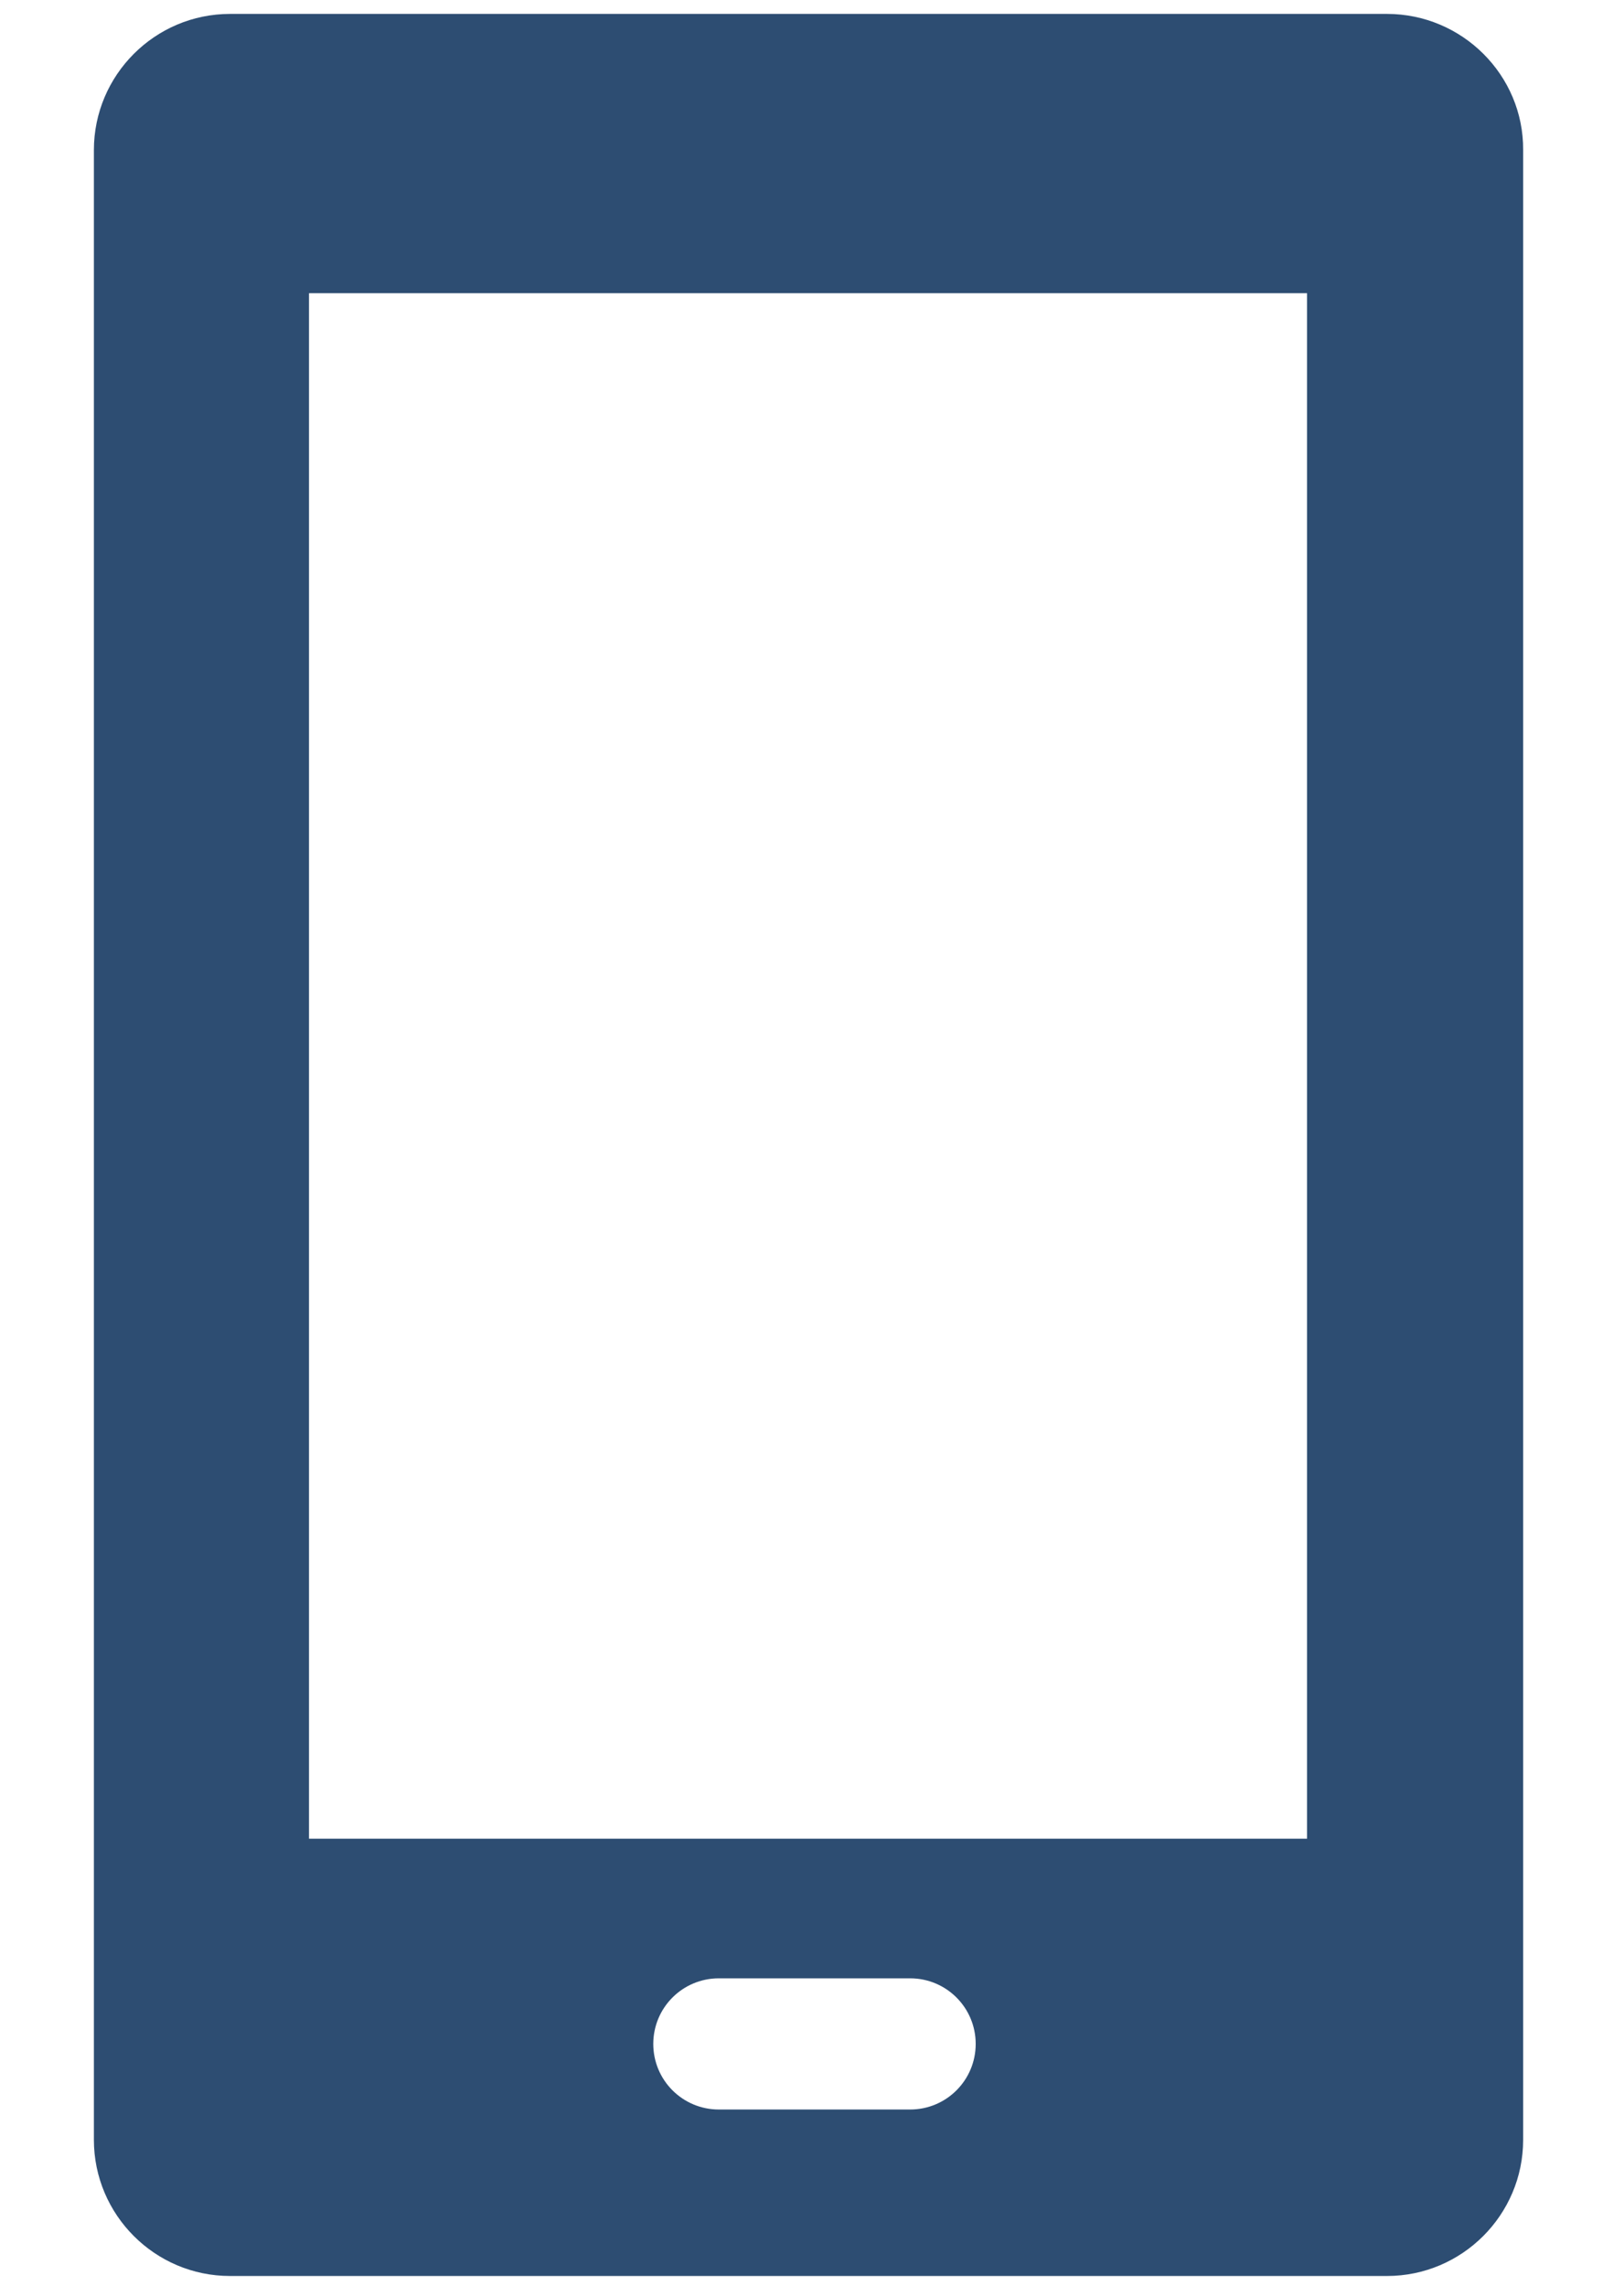
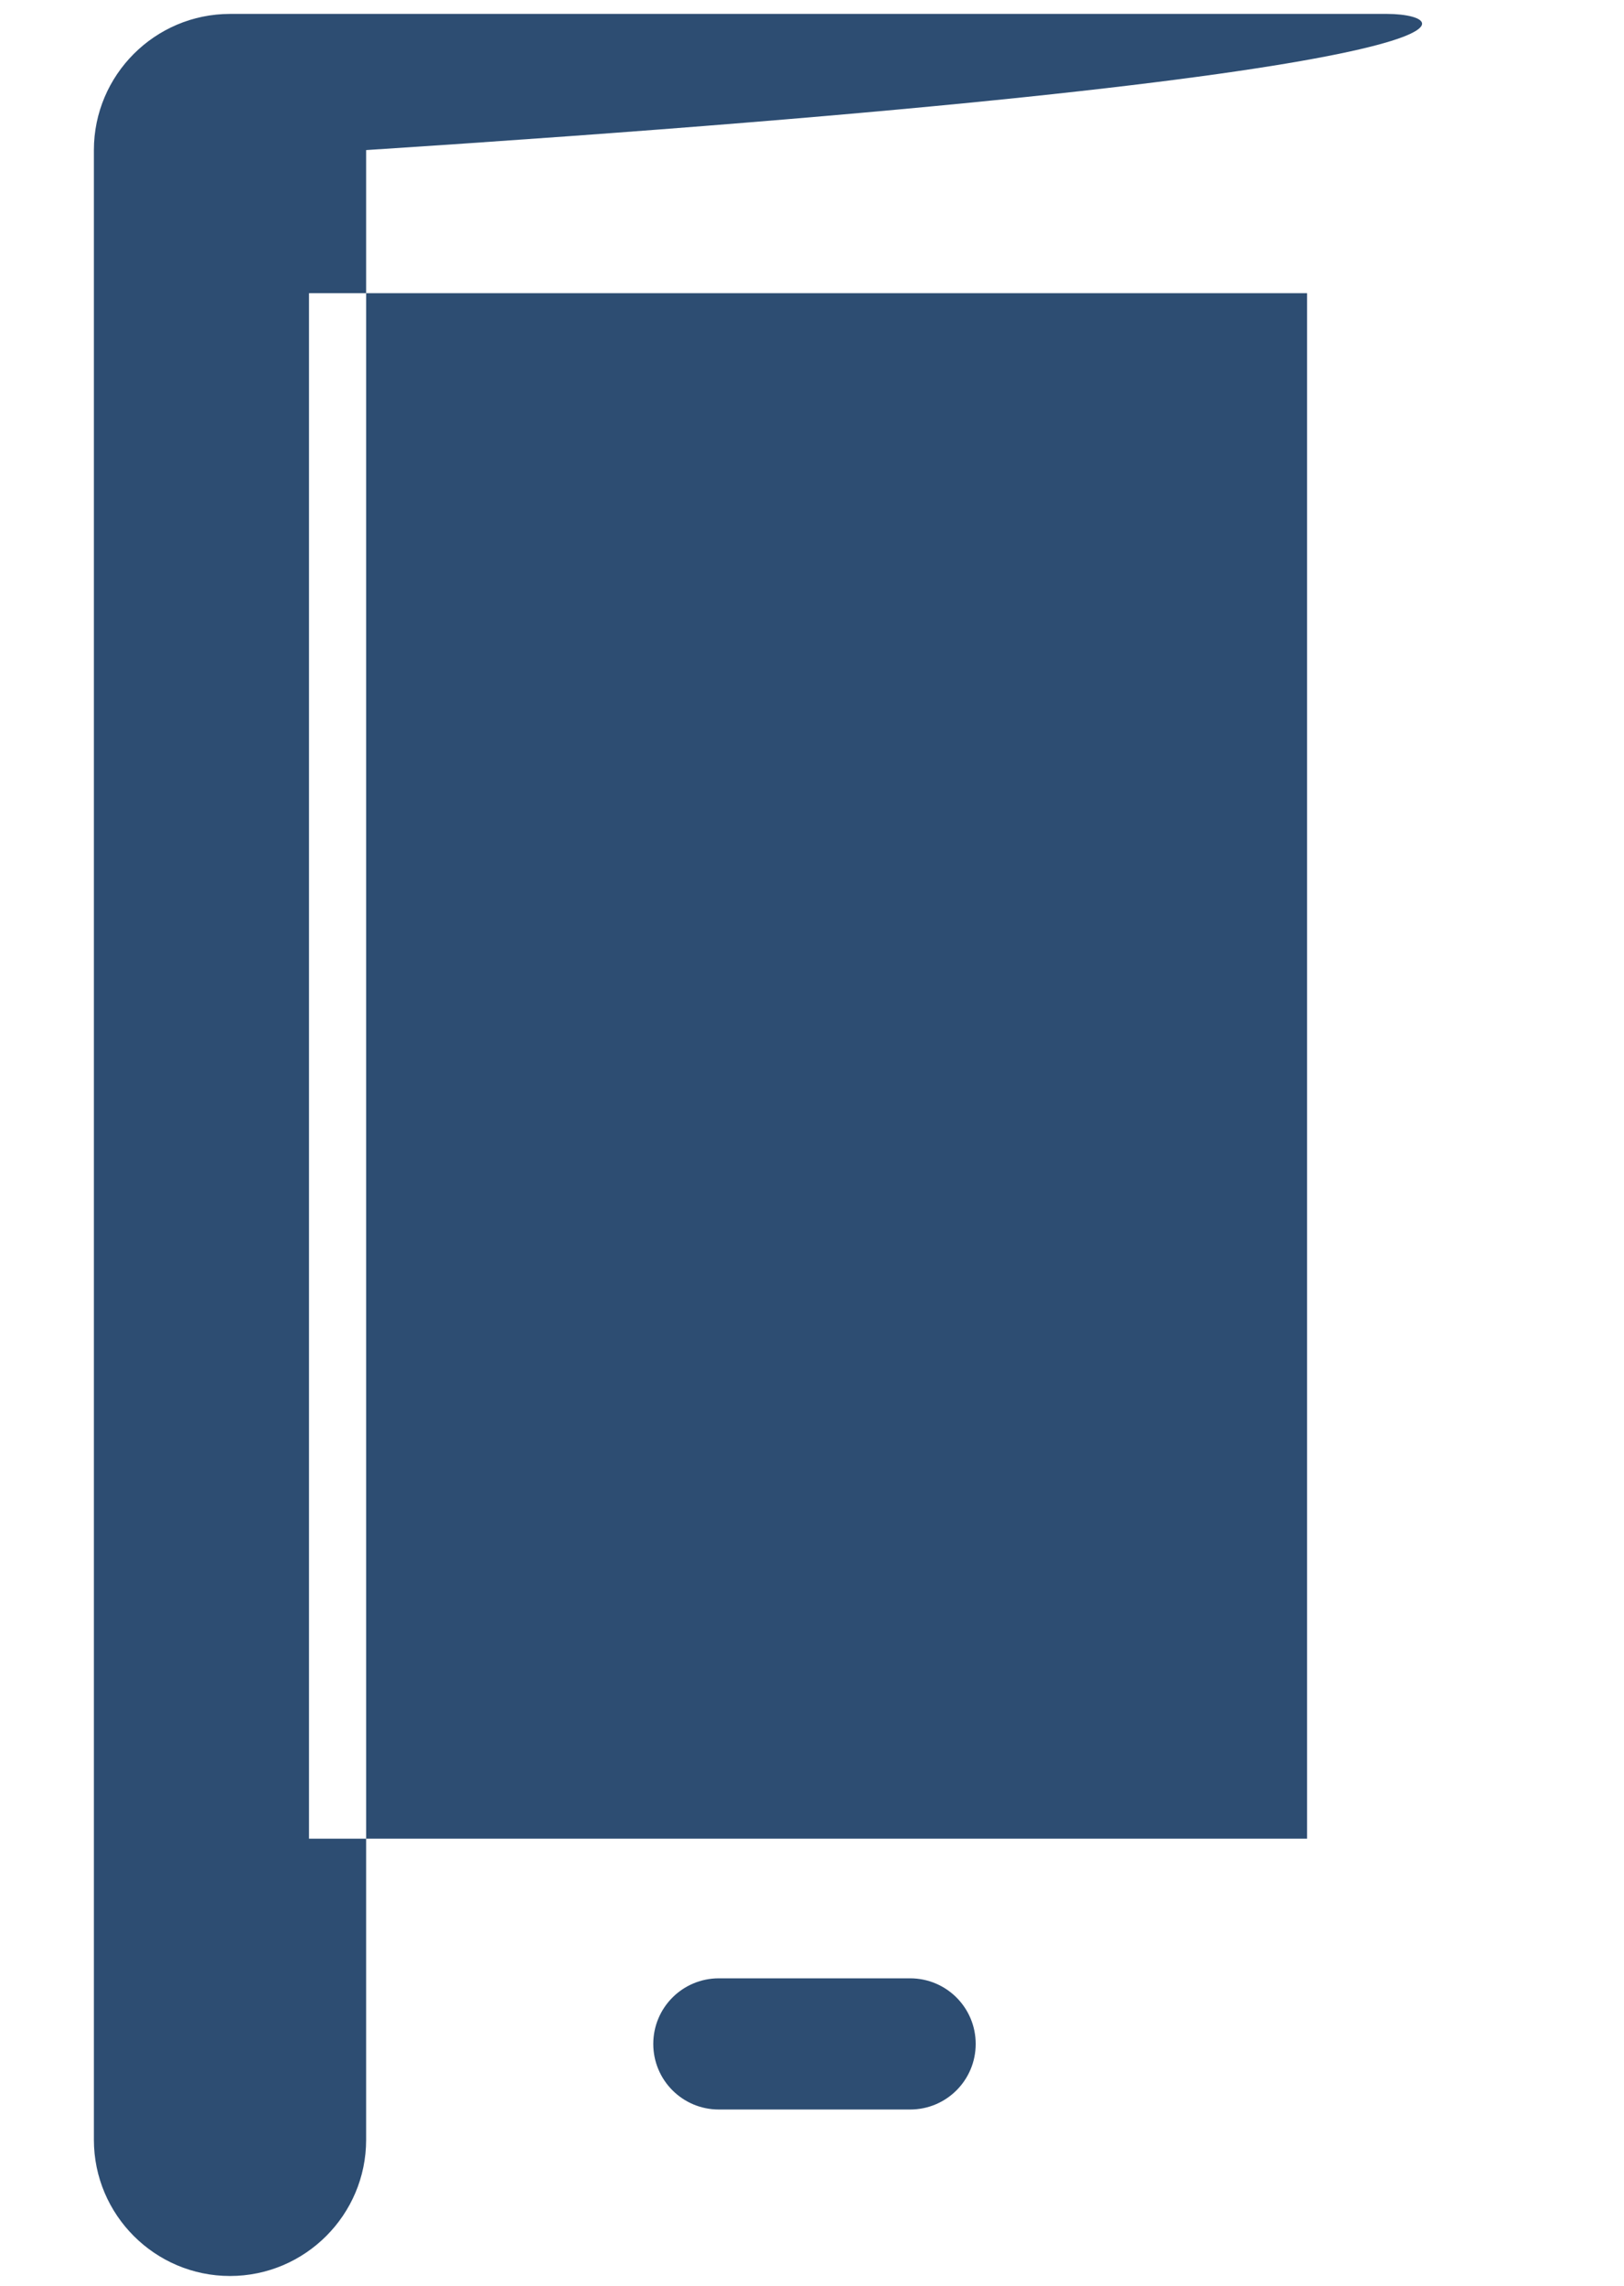
<svg xmlns="http://www.w3.org/2000/svg" version="1.1" id="Icons" x="0px" y="0px" viewBox="0 0 326.9 460" style="enable-background:new 0 0 326.9 460;" xml:space="preserve">
  <style type="text/css">
	.st0{fill:#2D4D72;}
</style>
-   <path id="_x31_2" class="st0" d="M279.2,2.8H46.3c-15.1,0-27.4,12.3-27.4,27.4v400.4c0,15.1,12.3,27.4,27.4,27.4h232.9  c15.1,0,27.4-12.3,27.4-27.4V30.2C306.7,15.1,294.3,2.8,279.2,2.8z M131.5,411.3c0-7.3,5.9-13.2,13.2-13.2h38.5  c7.3,0,13.2,5.9,13.2,13.2c0,7.3-5.9,13.2-13.2,13.2h-38.5C137.4,424.5,131.5,418.6,131.5,411.3z M263.1,370H62.2V59h200.9V370z" />
+   <path id="_x31_2" class="st0" d="M279.2,2.8H46.3c-15.1,0-27.4,12.3-27.4,27.4v400.4c0,15.1,12.3,27.4,27.4,27.4c15.1,0,27.4-12.3,27.4-27.4V30.2C306.7,15.1,294.3,2.8,279.2,2.8z M131.5,411.3c0-7.3,5.9-13.2,13.2-13.2h38.5  c7.3,0,13.2,5.9,13.2,13.2c0,7.3-5.9,13.2-13.2,13.2h-38.5C137.4,424.5,131.5,418.6,131.5,411.3z M263.1,370H62.2V59h200.9V370z" />
</svg>